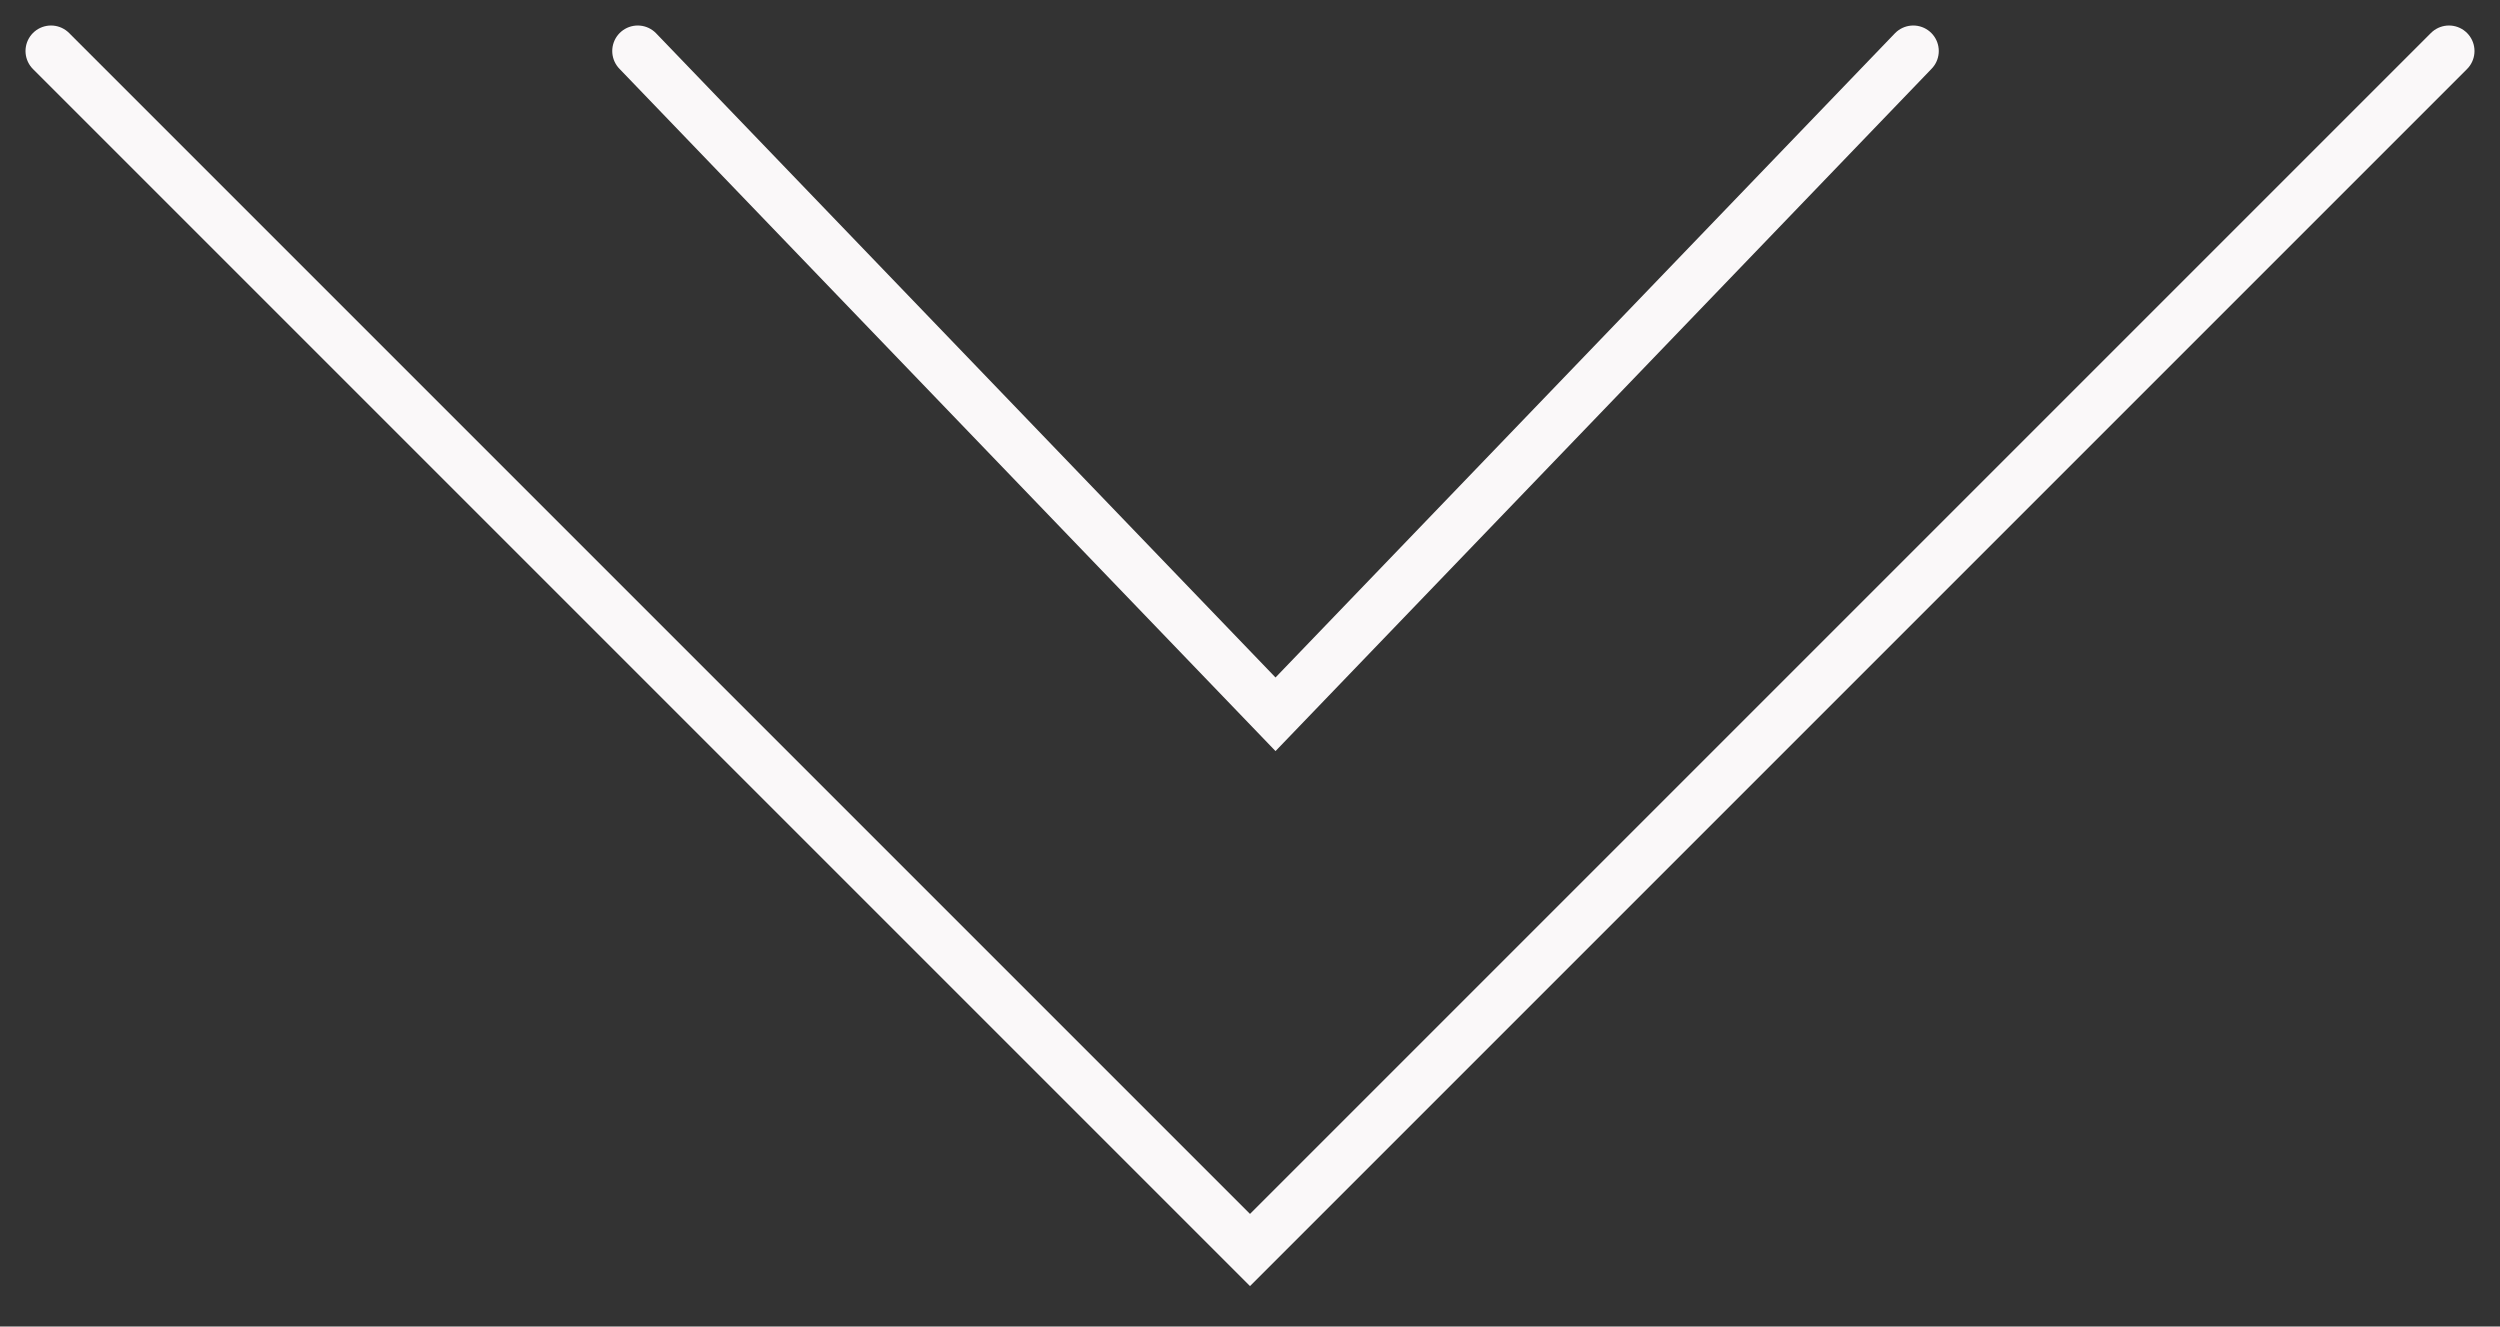
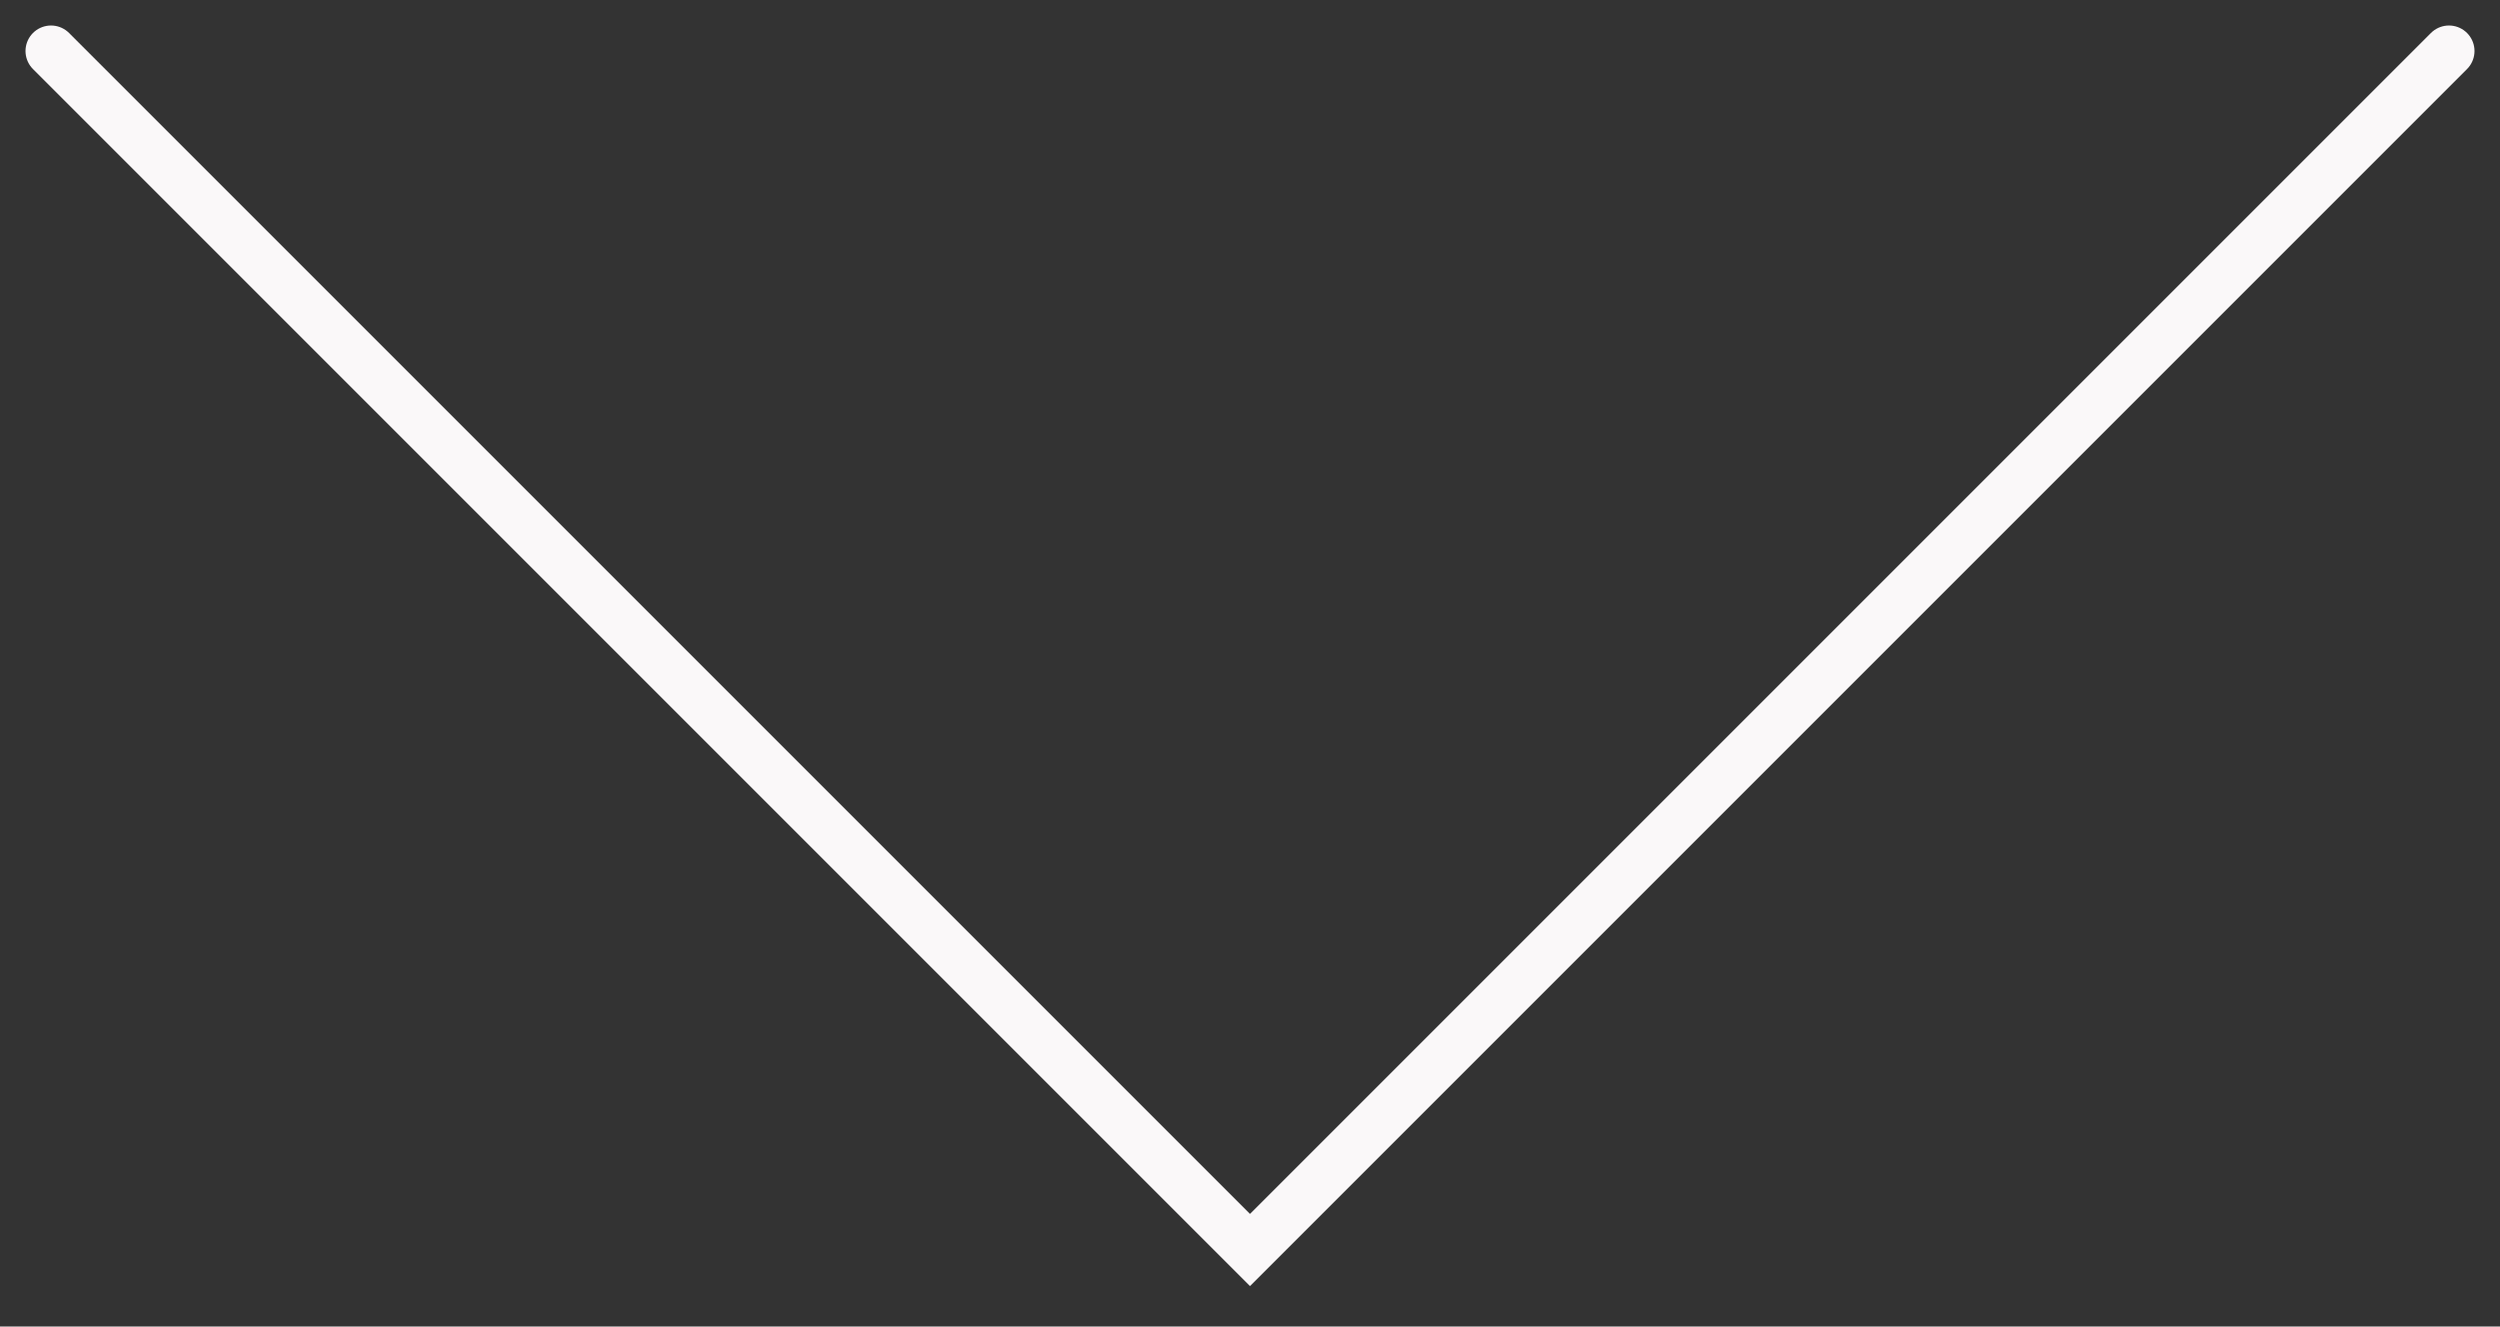
<svg xmlns="http://www.w3.org/2000/svg" width="49" height="26" viewBox="0 0 49 26" fill="none">
  <rect x="0" y="0" width="49" height="26" fill="#333333" stroke="none" />
  <path d="M1 1L24.5 24.5L48 1" stroke="#FAF8F9" stroke-linecap="round" />
-   <path d="M12.5 1L25 14L37.5 1" stroke="#FAF8F9" stroke-linecap="round" />
</svg>